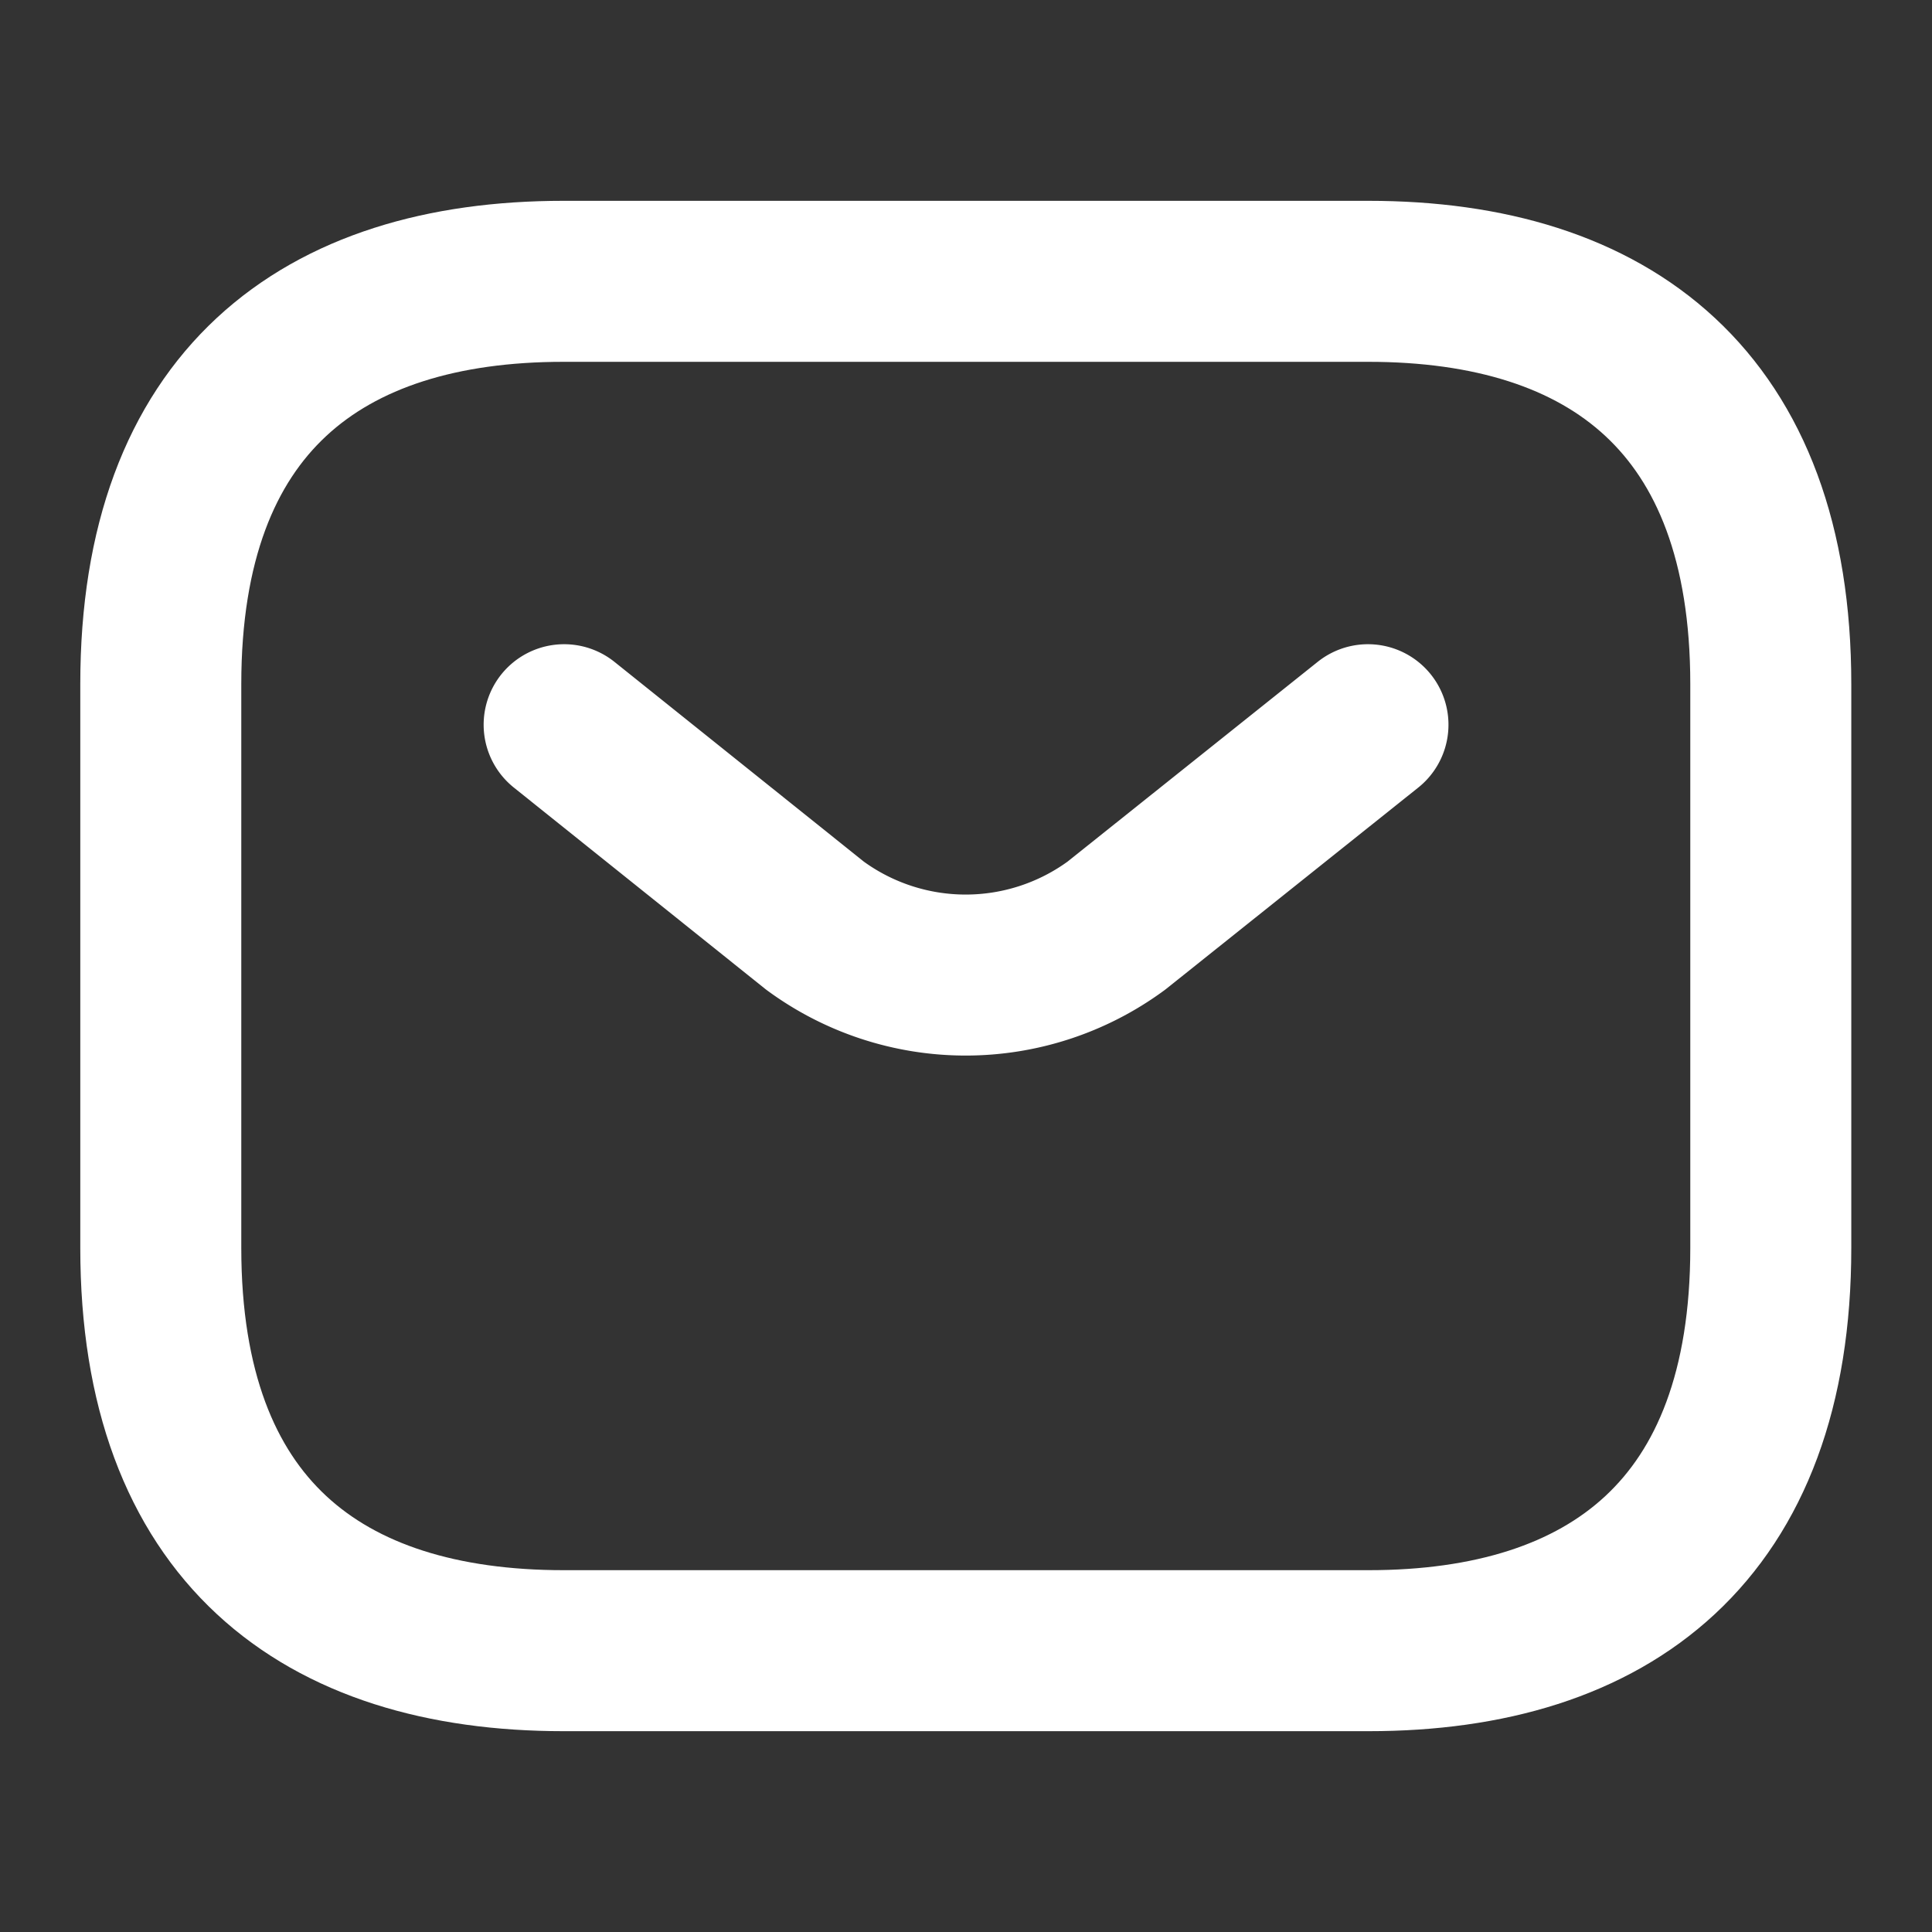
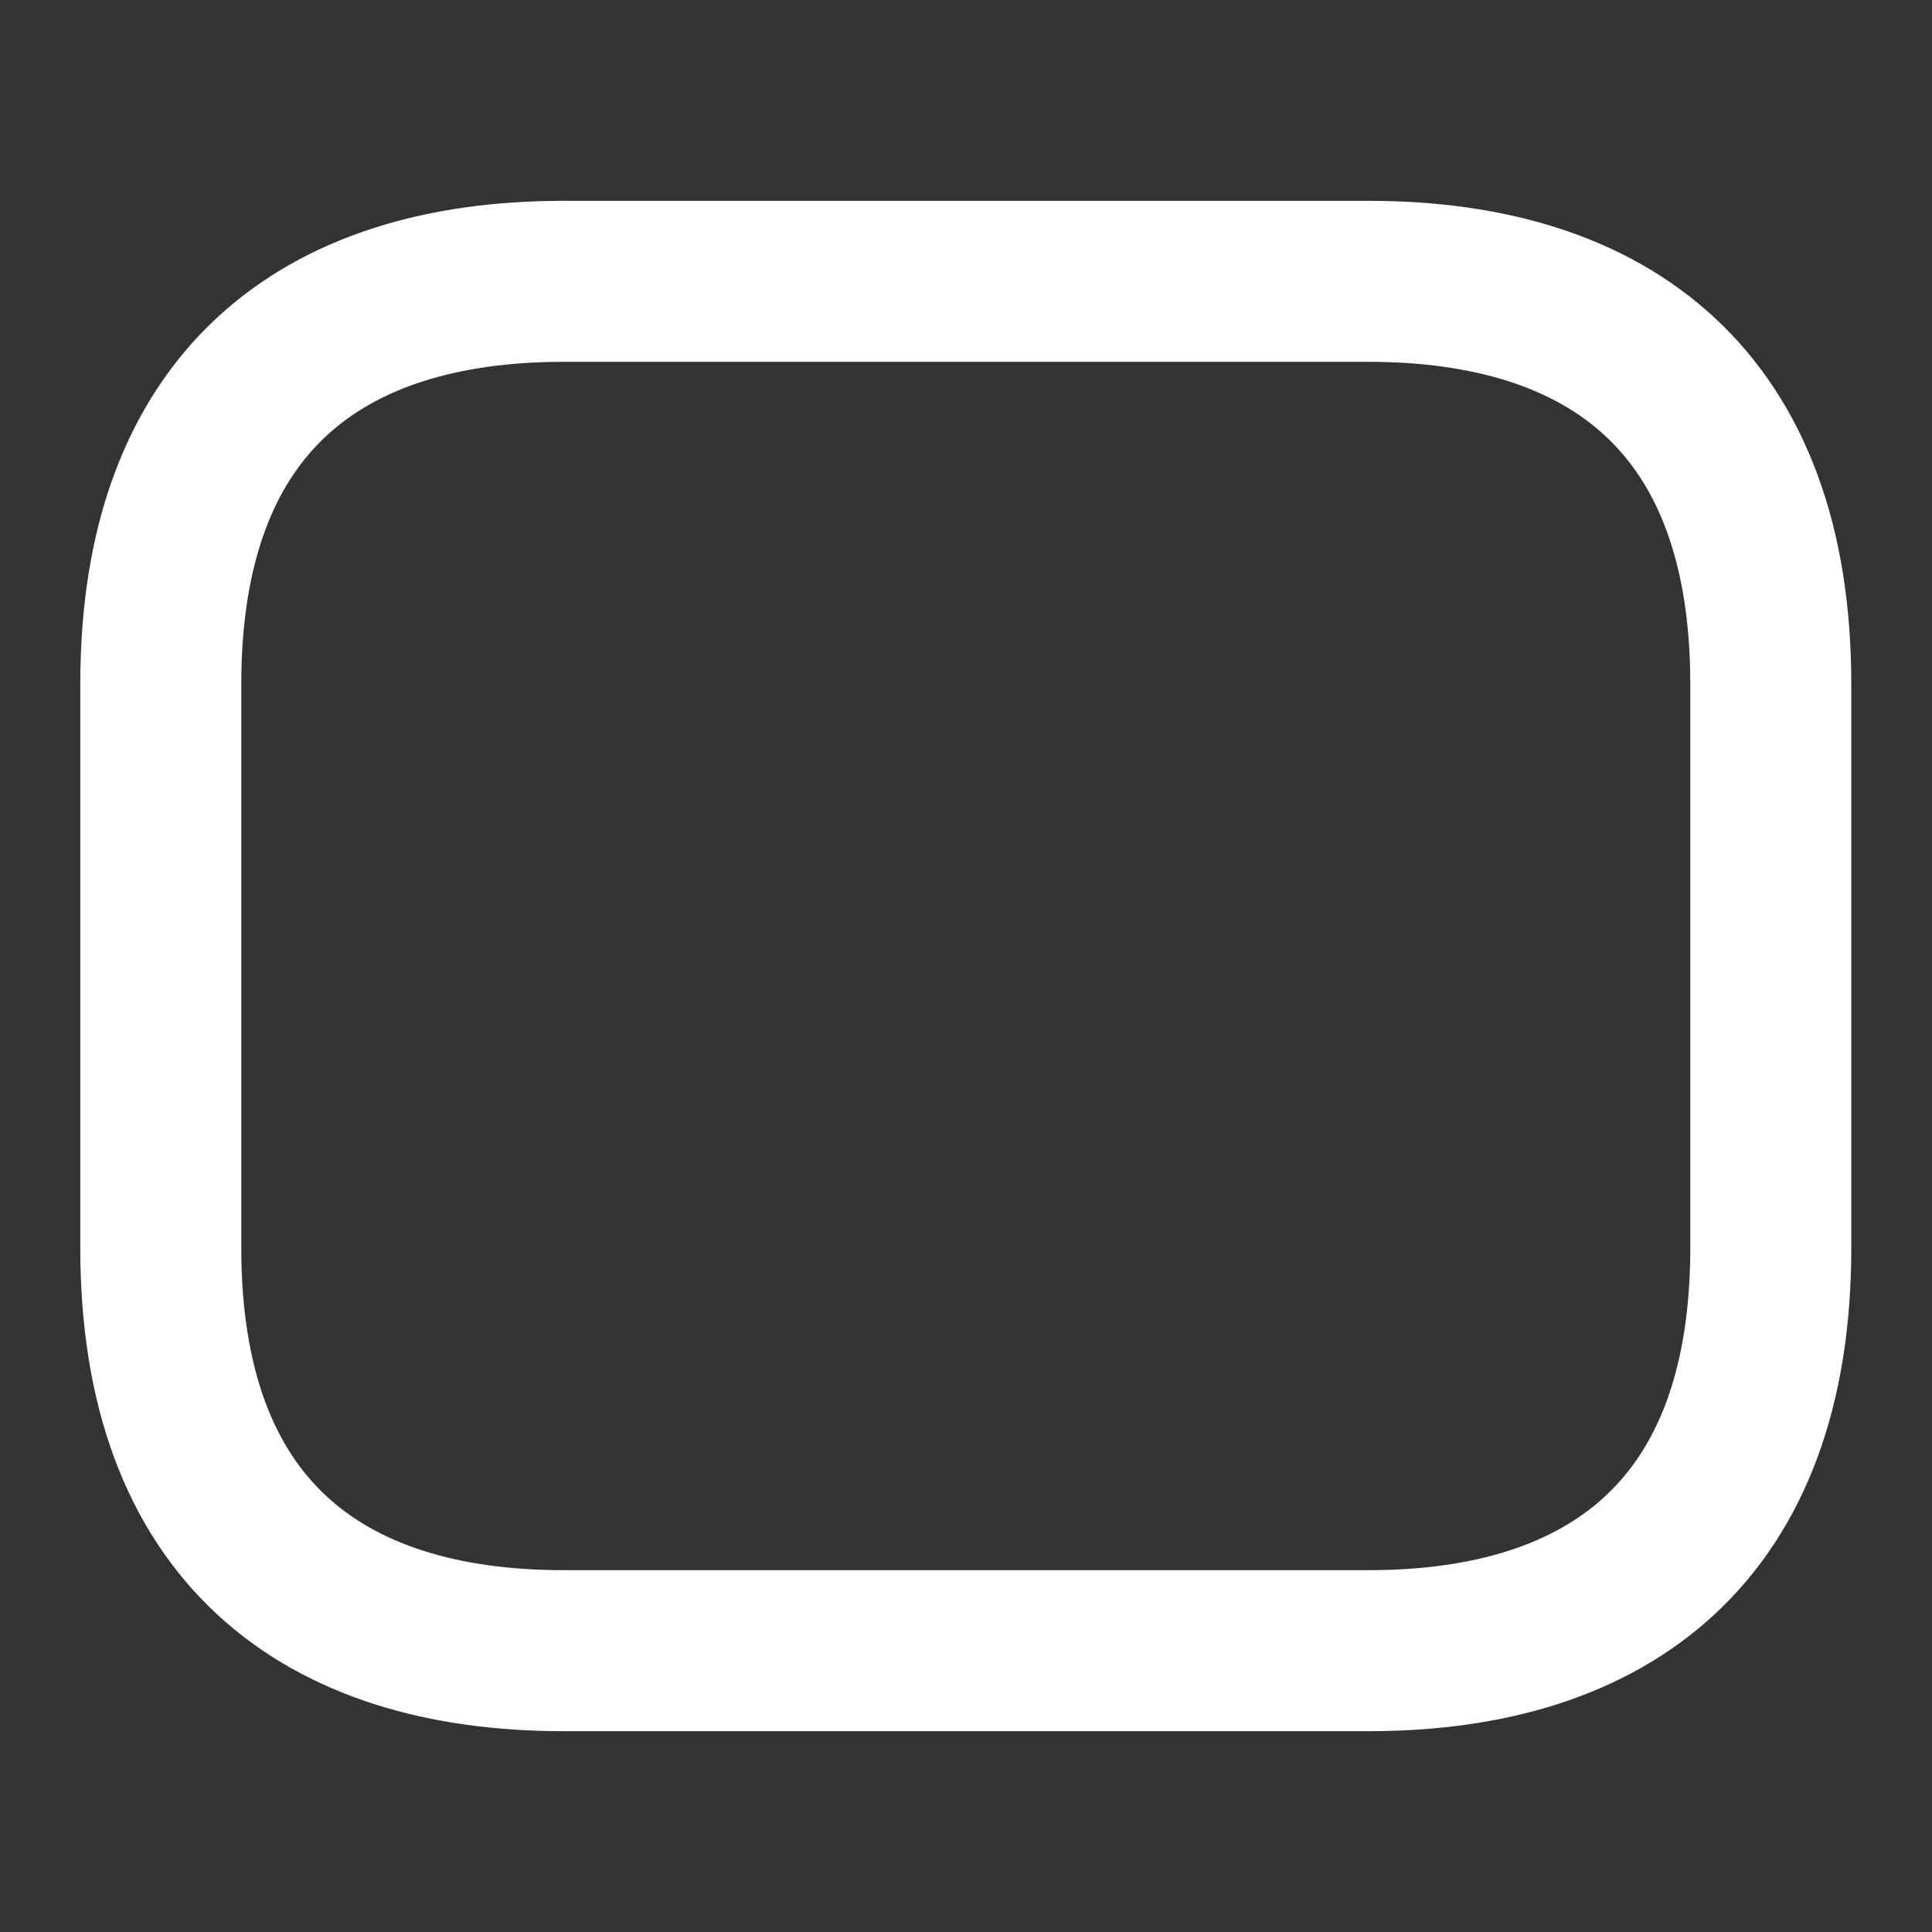
<svg xmlns="http://www.w3.org/2000/svg" width="18" height="18" viewBox="0 0 18 18">
  <rect x="0" y="0" width="18" height="18" fill="#333333" stroke="none" />
  <g>
    <g fill="none" stroke="#fff" stroke-linecap="round" stroke-linejoin="round" stroke-width="1.5">
      <path d="M12.751 15.379h-7.5c-2.253 0-3.753-1.126-3.753-3.752V6.373c0-2.626 1.5-3.752 3.751-3.752h7.5c2.249 0 3.749 1.126 3.749 3.752v5.254c0 2.626-1.5 3.752-3.747 3.752z" />
-       <path d="M12.745 6.752l-2.344 1.872a2.371 2.371 0 01-2.808 0L5.256 6.752" />
    </g>
  </g>
</svg>